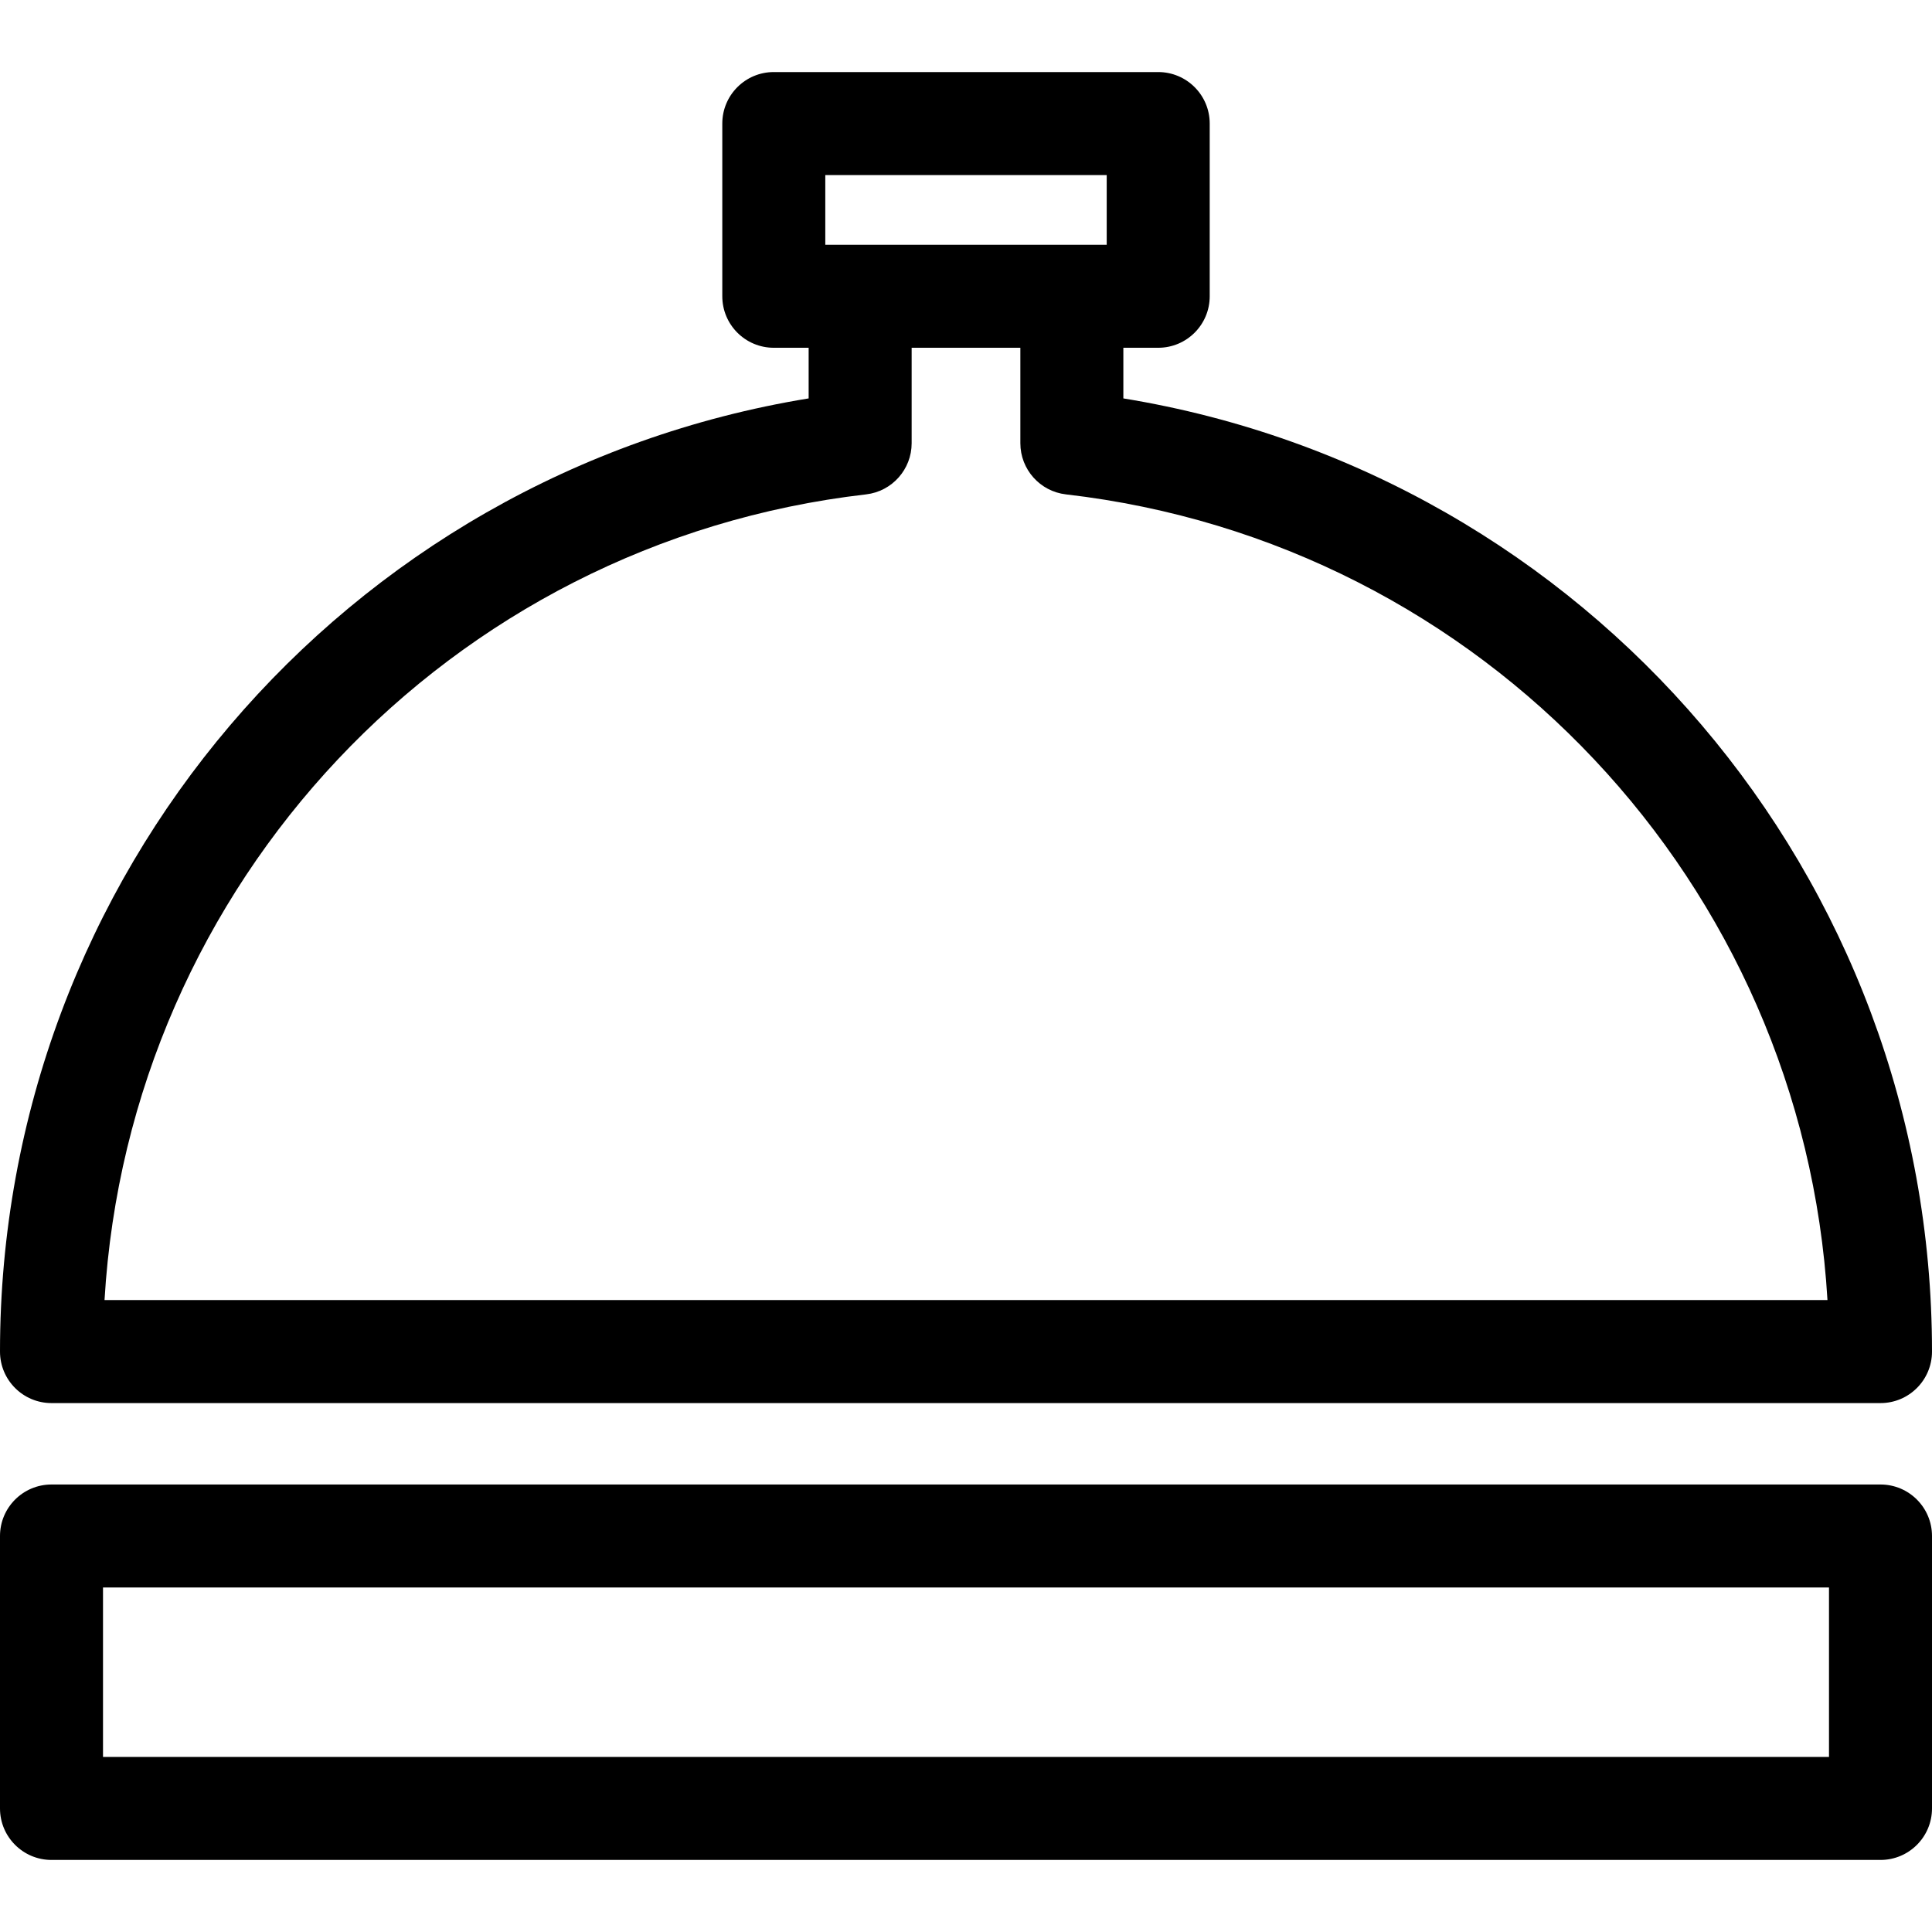
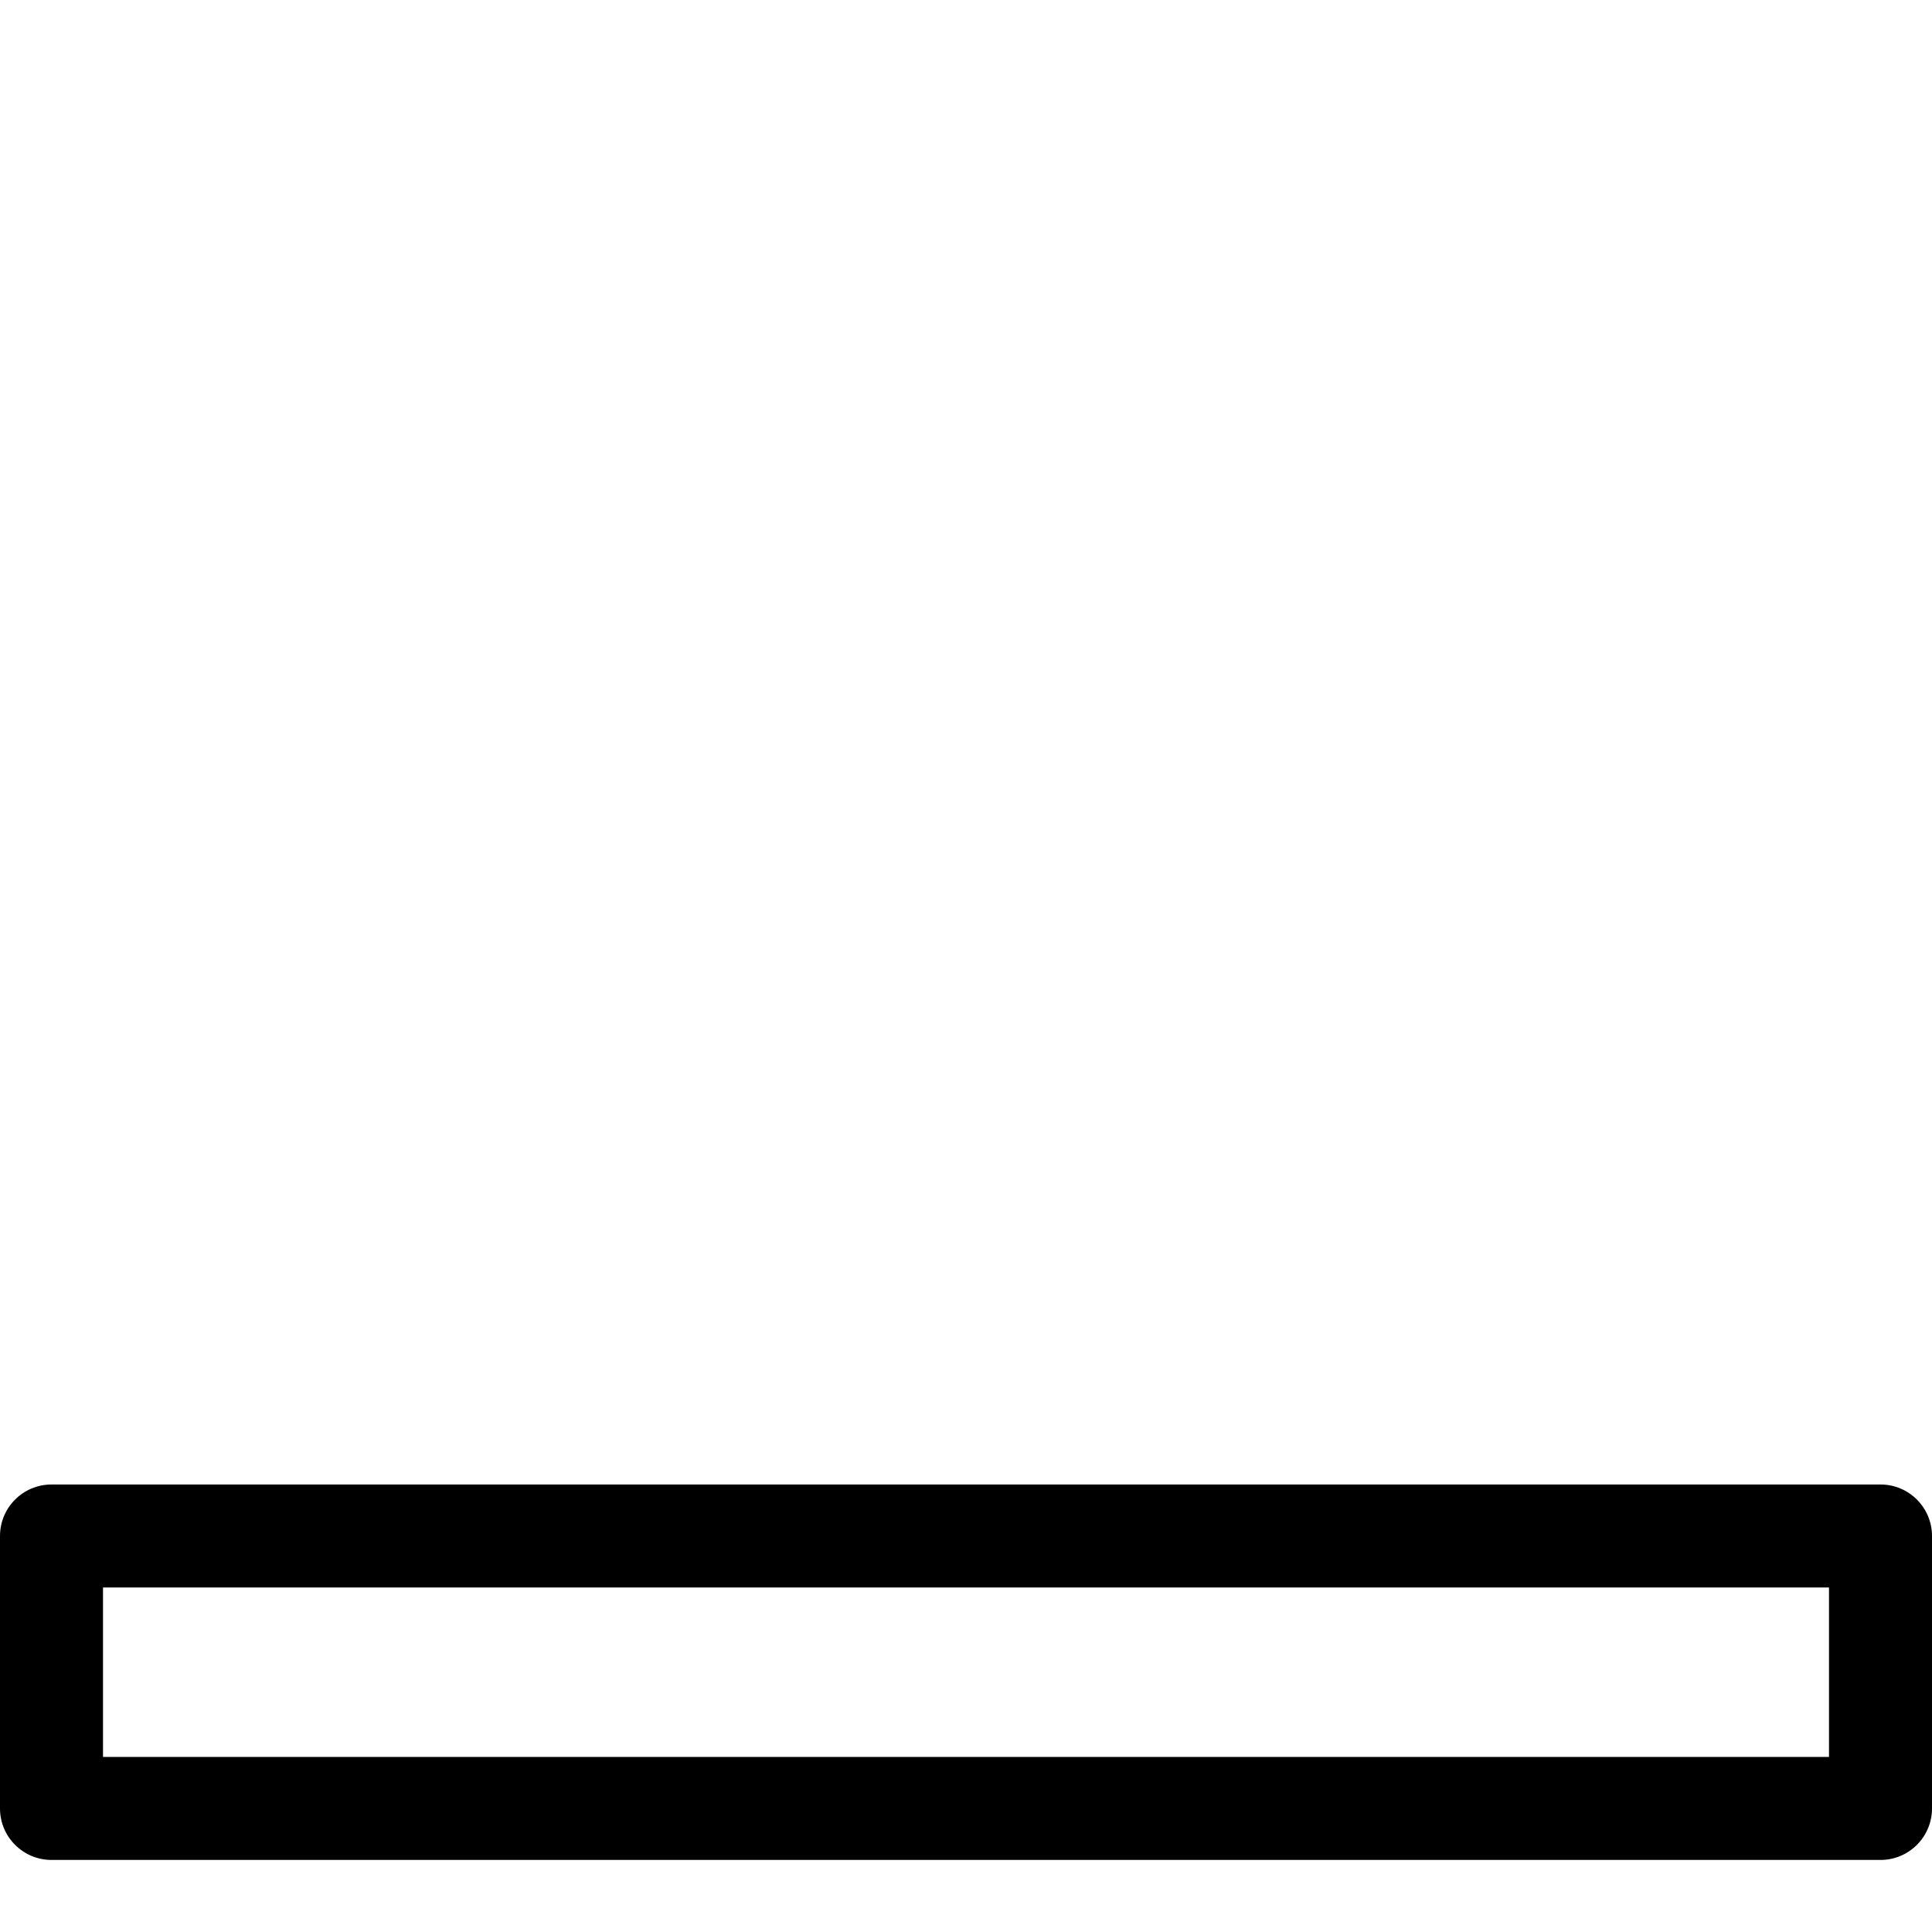
<svg xmlns="http://www.w3.org/2000/svg" fill="#000000" version="1.1" id="Capa_1" width="800px" height="800px" viewBox="0 0 468.904 468.904" xml:space="preserve">
  <g>
    <g>
      <path d="M456.404,360.294H12.5c-6.904,0-12.5,5.597-12.5,12.5v66.122c0,6.903,5.596,12.5,12.5,12.5h443.904    c6.904,0,12.5-5.597,12.5-12.5v-66.122C468.904,365.891,463.309,360.294,456.404,360.294z M443.904,426.416H25v-41.122h418.904    V426.416z" />
-       <path d="M272.643,96.694V84.405h8.459c6.903,0,12.501-5.597,12.501-12.5V29.988c0-6.903-5.598-12.5-12.501-12.5h-93.299    c-6.903,0-12.5,5.597-12.5,12.5v41.917c0,6.903,5.597,12.5,12.5,12.5h7.984h0.475v12.289C83.606,115.097,0,212.643,0,328.034    c0,6.903,5.596,12.5,12.5,12.5h443.904c6.904,0,12.5-5.597,12.5-12.5C468.904,212.643,385.298,115.097,272.643,96.694z     M200.302,42.488h68.301v16.917h-8.459h-51.383h-8.459V42.488L200.302,42.488z M25.368,315.534    c5.951-100.858,83.411-183.852,184.825-195.545c6.308-0.728,11.068-6.068,11.068-12.418V84.405h26.383v23.166    c0,6.35,4.76,11.69,11.067,12.418c101.414,11.693,178.874,94.687,184.824,195.545H25.368z" />
    </g>
  </g>
</svg>